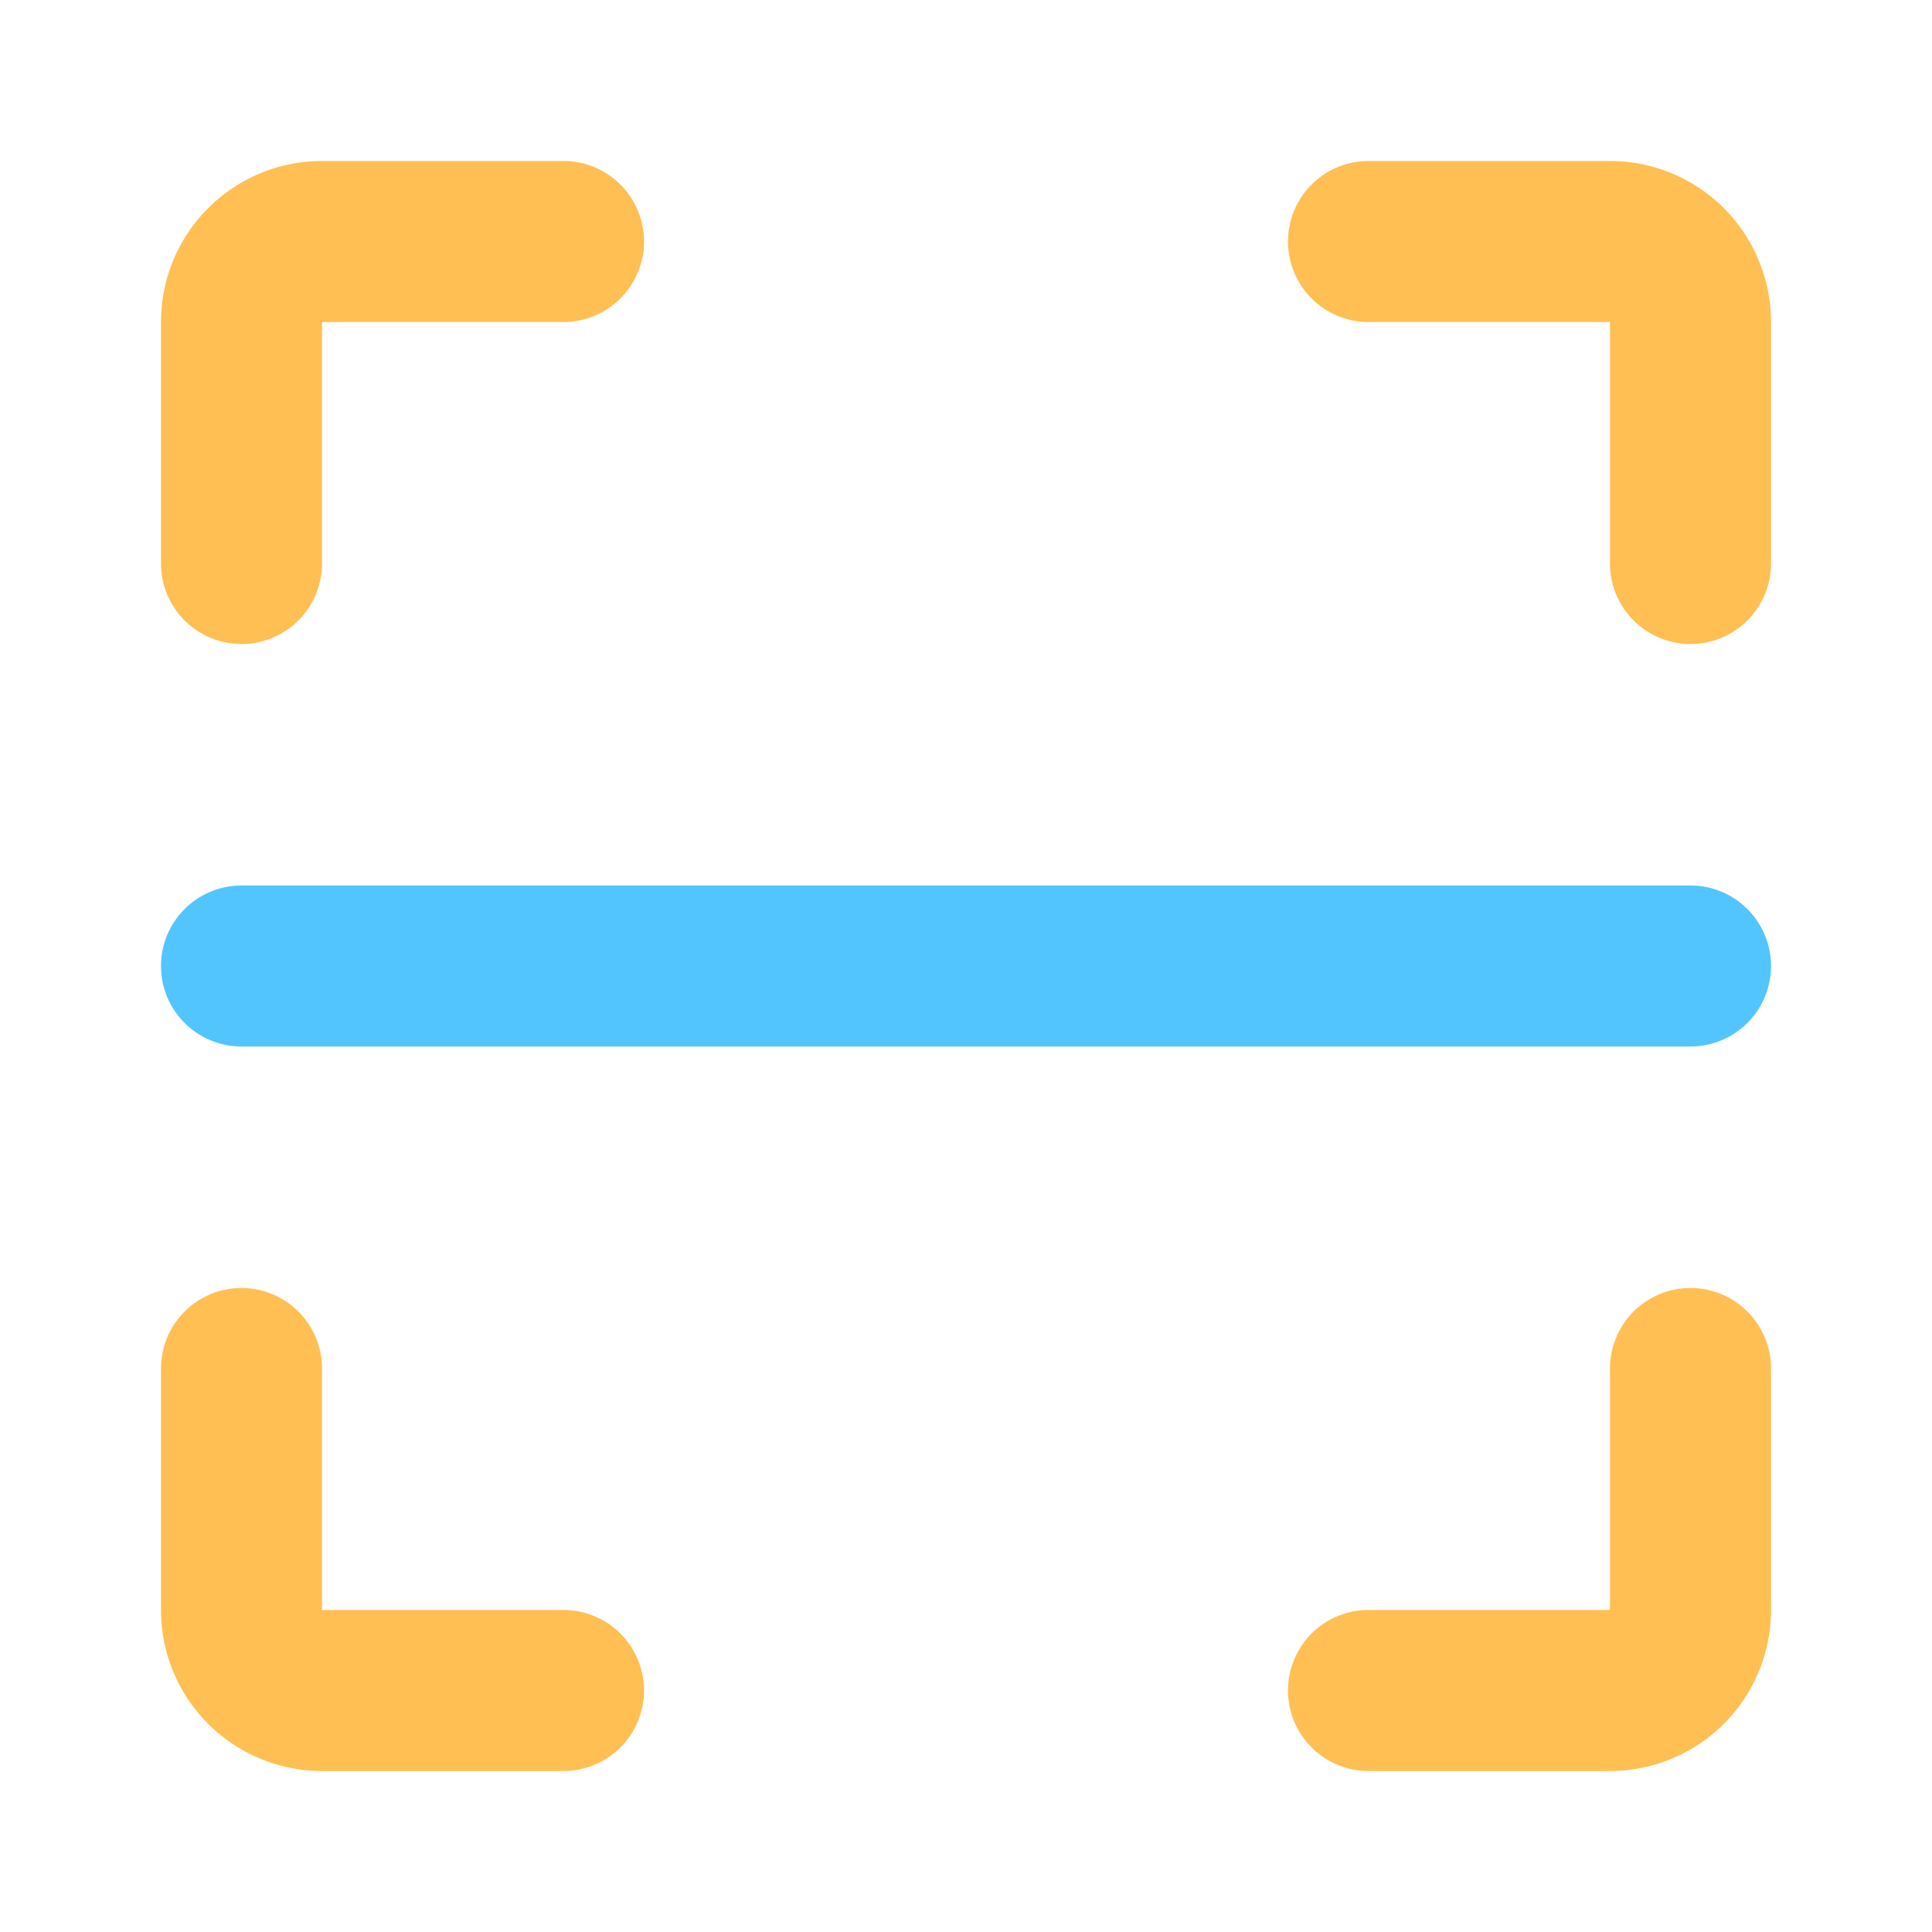
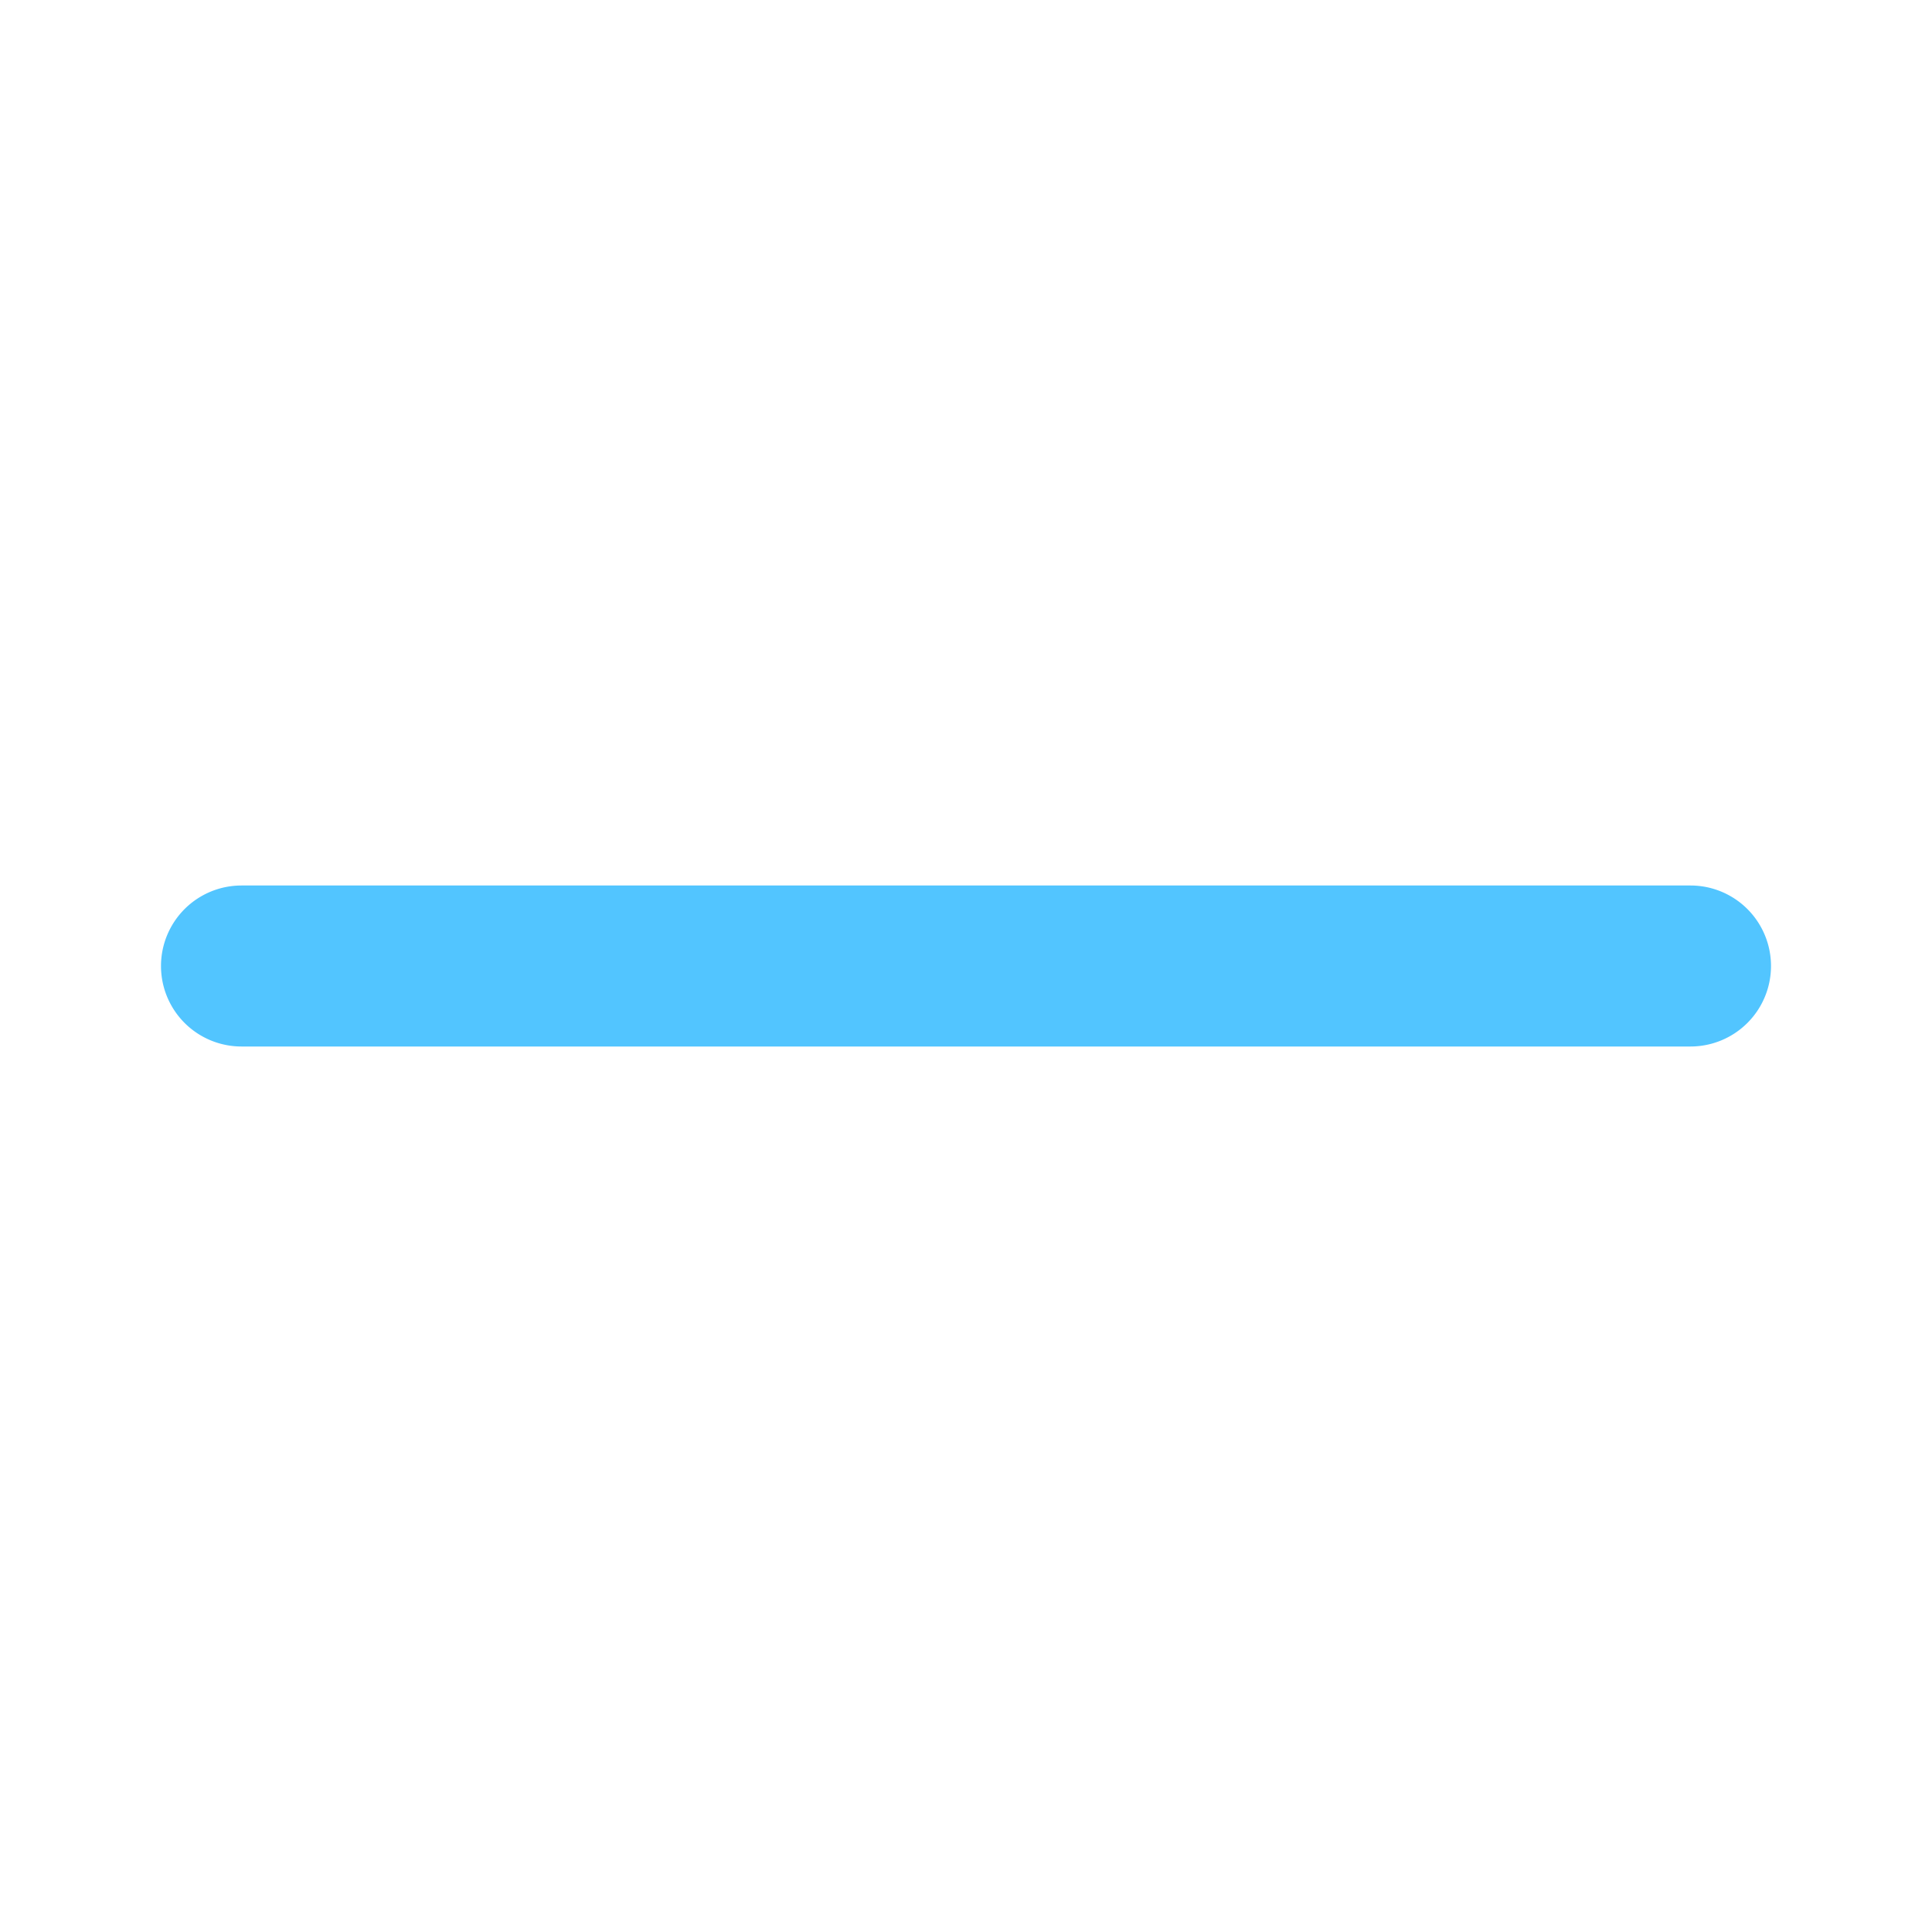
<svg xmlns="http://www.w3.org/2000/svg" fill="#000000" width="800px" height="800px" viewBox="0 0 24 24" id="scan" data-name="Flat Color" class="icon flat-color">
  <g id="SVGRepo_bgCarrier" stroke-width="0" />
  <g id="SVGRepo_tracerCarrier" stroke-linecap="round" stroke-linejoin="round" />
  <g id="SVGRepo_iconCarrier">
    <path id="secondary" d="M21,13H3a1,1,0,0,1,0-2H21a1,1,0,0,1,0,2Z" style="fill: #52c5ff;" />
-     <path id="primary" d="M3,8A1,1,0,0,1,2,7V4A2,2,0,0,1,4,2H7A1,1,0,0,1,7,4H4V7A1,1,0,0,1,3,8ZM22,7V4a2,2,0,0,0-2-2H17a1,1,0,0,0,0,2h3V7a1,1,0,0,0,2,0ZM8,21a1,1,0,0,0-1-1H4V17a1,1,0,0,0-2,0v3a2,2,0,0,0,2,2H7A1,1,0,0,0,8,21Zm14-1V17a1,1,0,0,0-2,0v3H17a1,1,0,0,0,0,2h3A2,2,0,0,0,22,20Z" style="fill: #ffbf52;" />
  </g>
</svg>